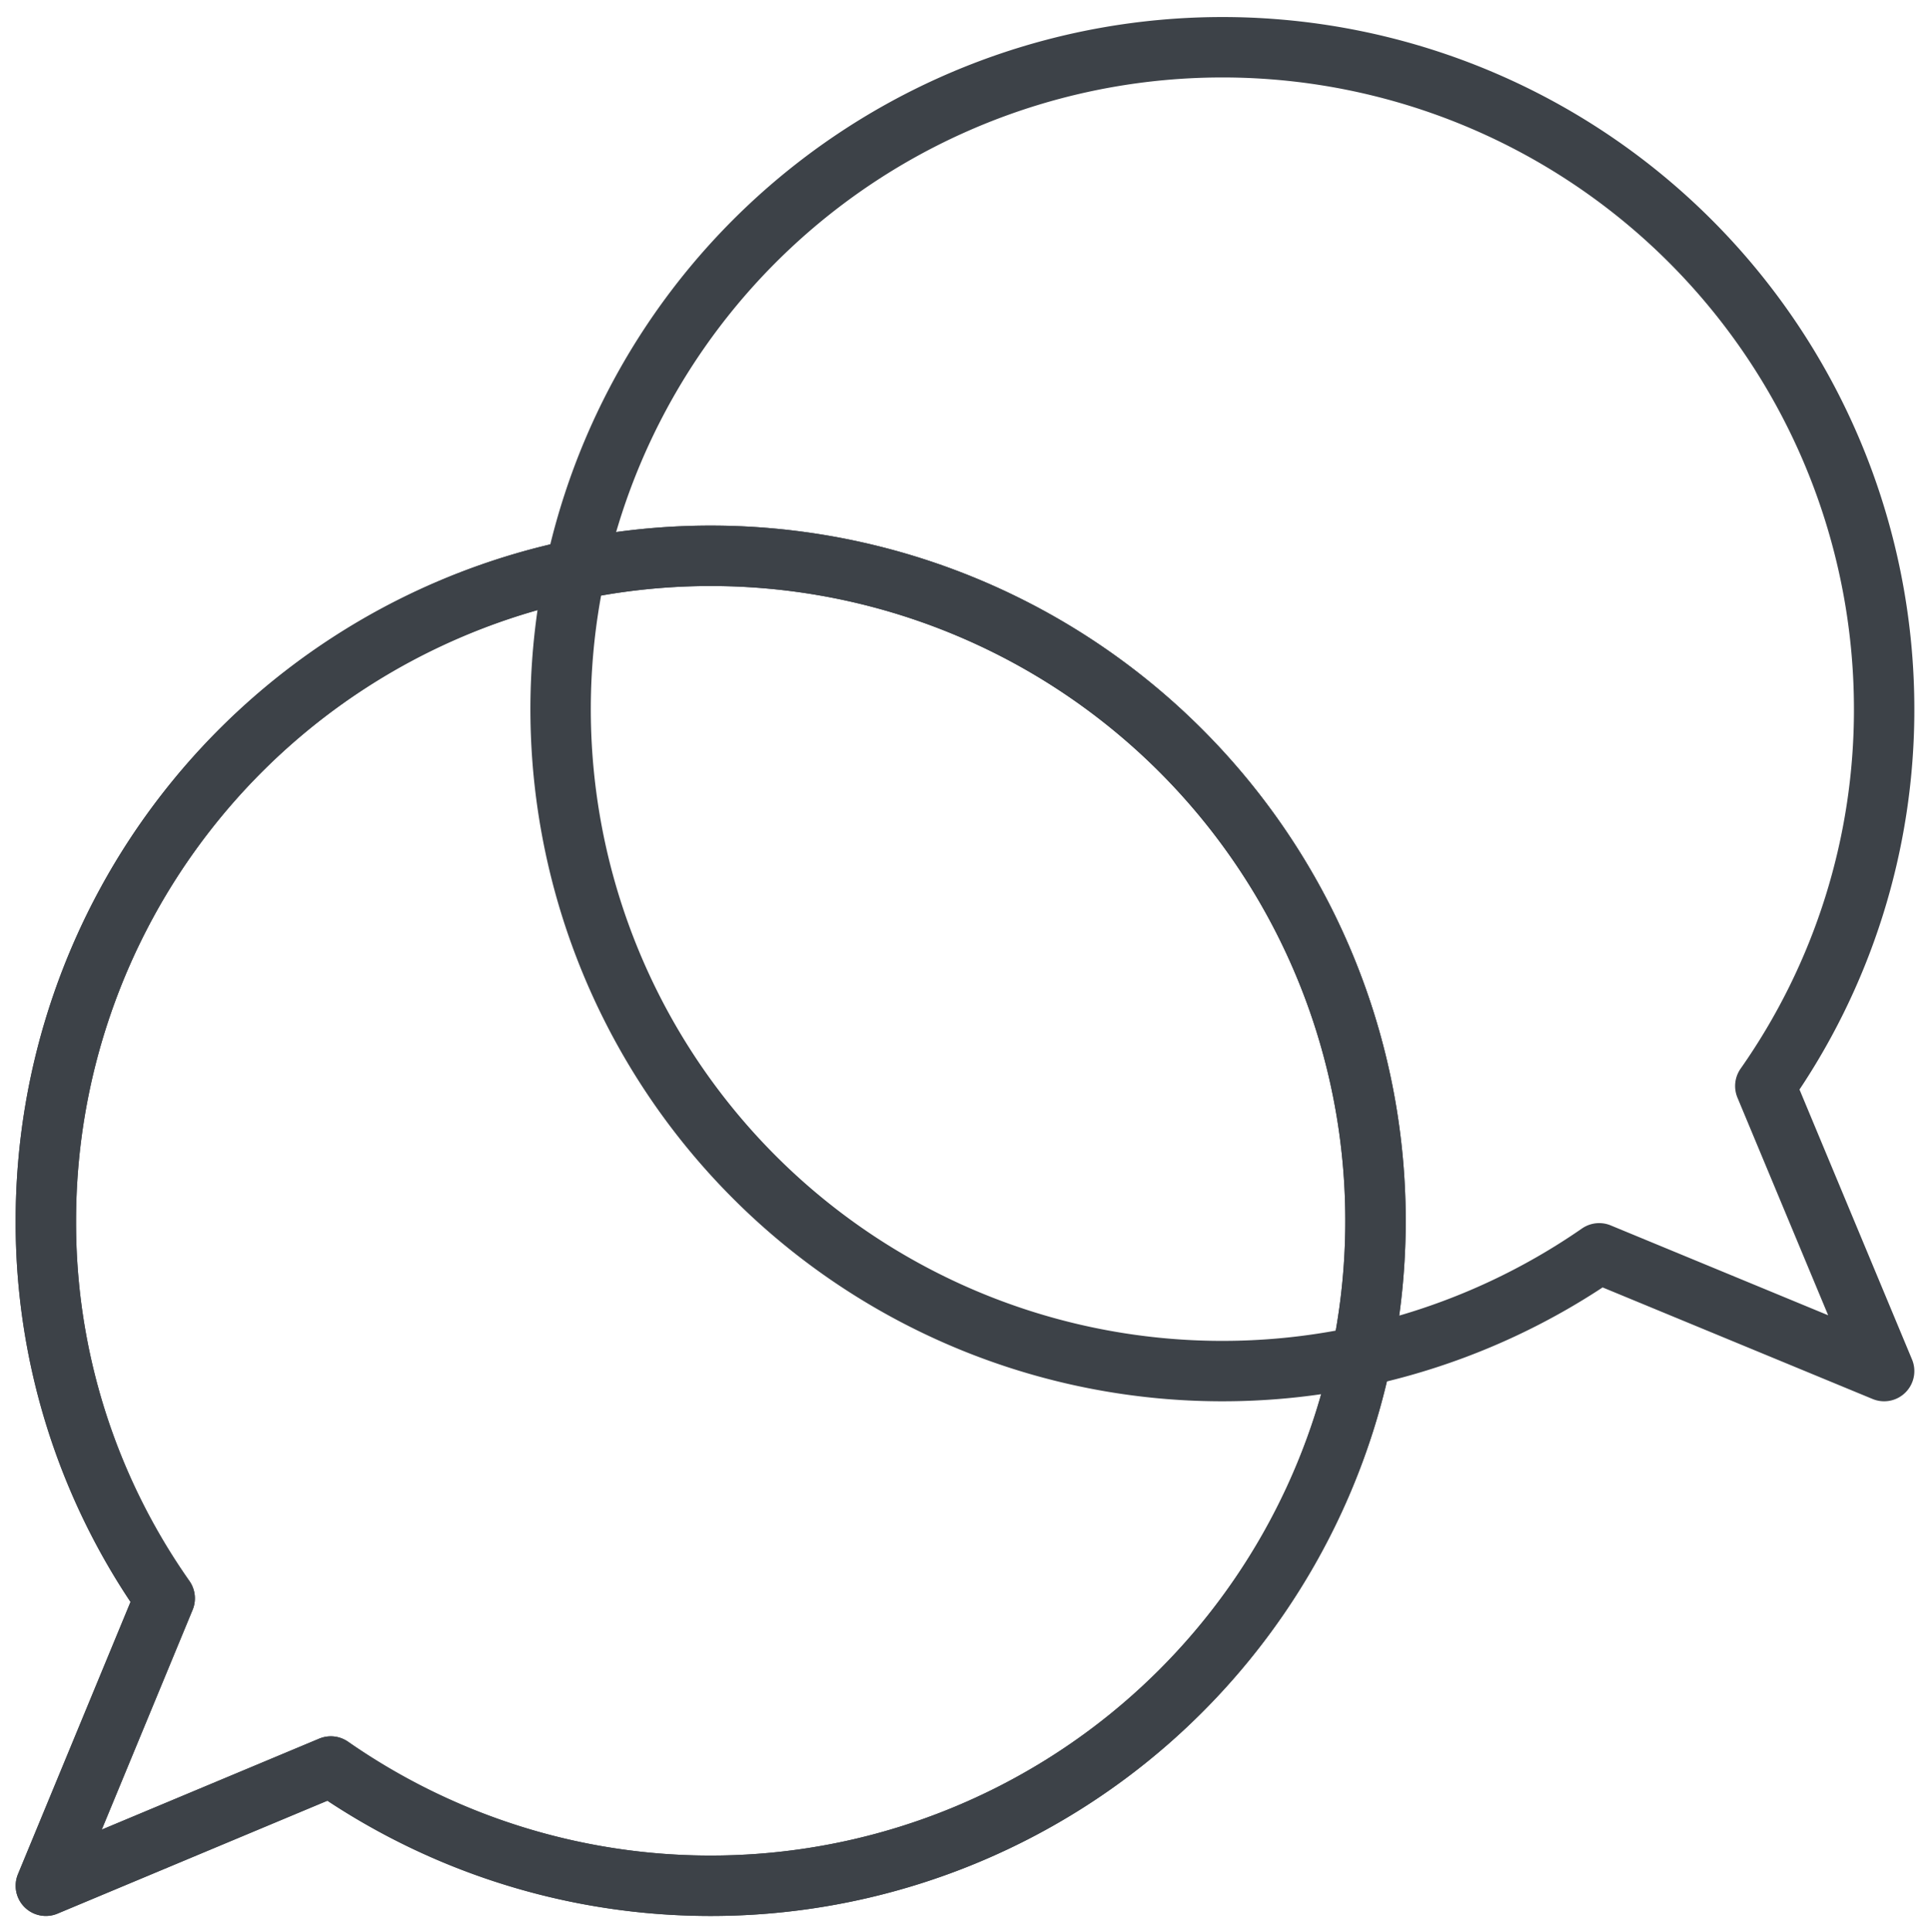
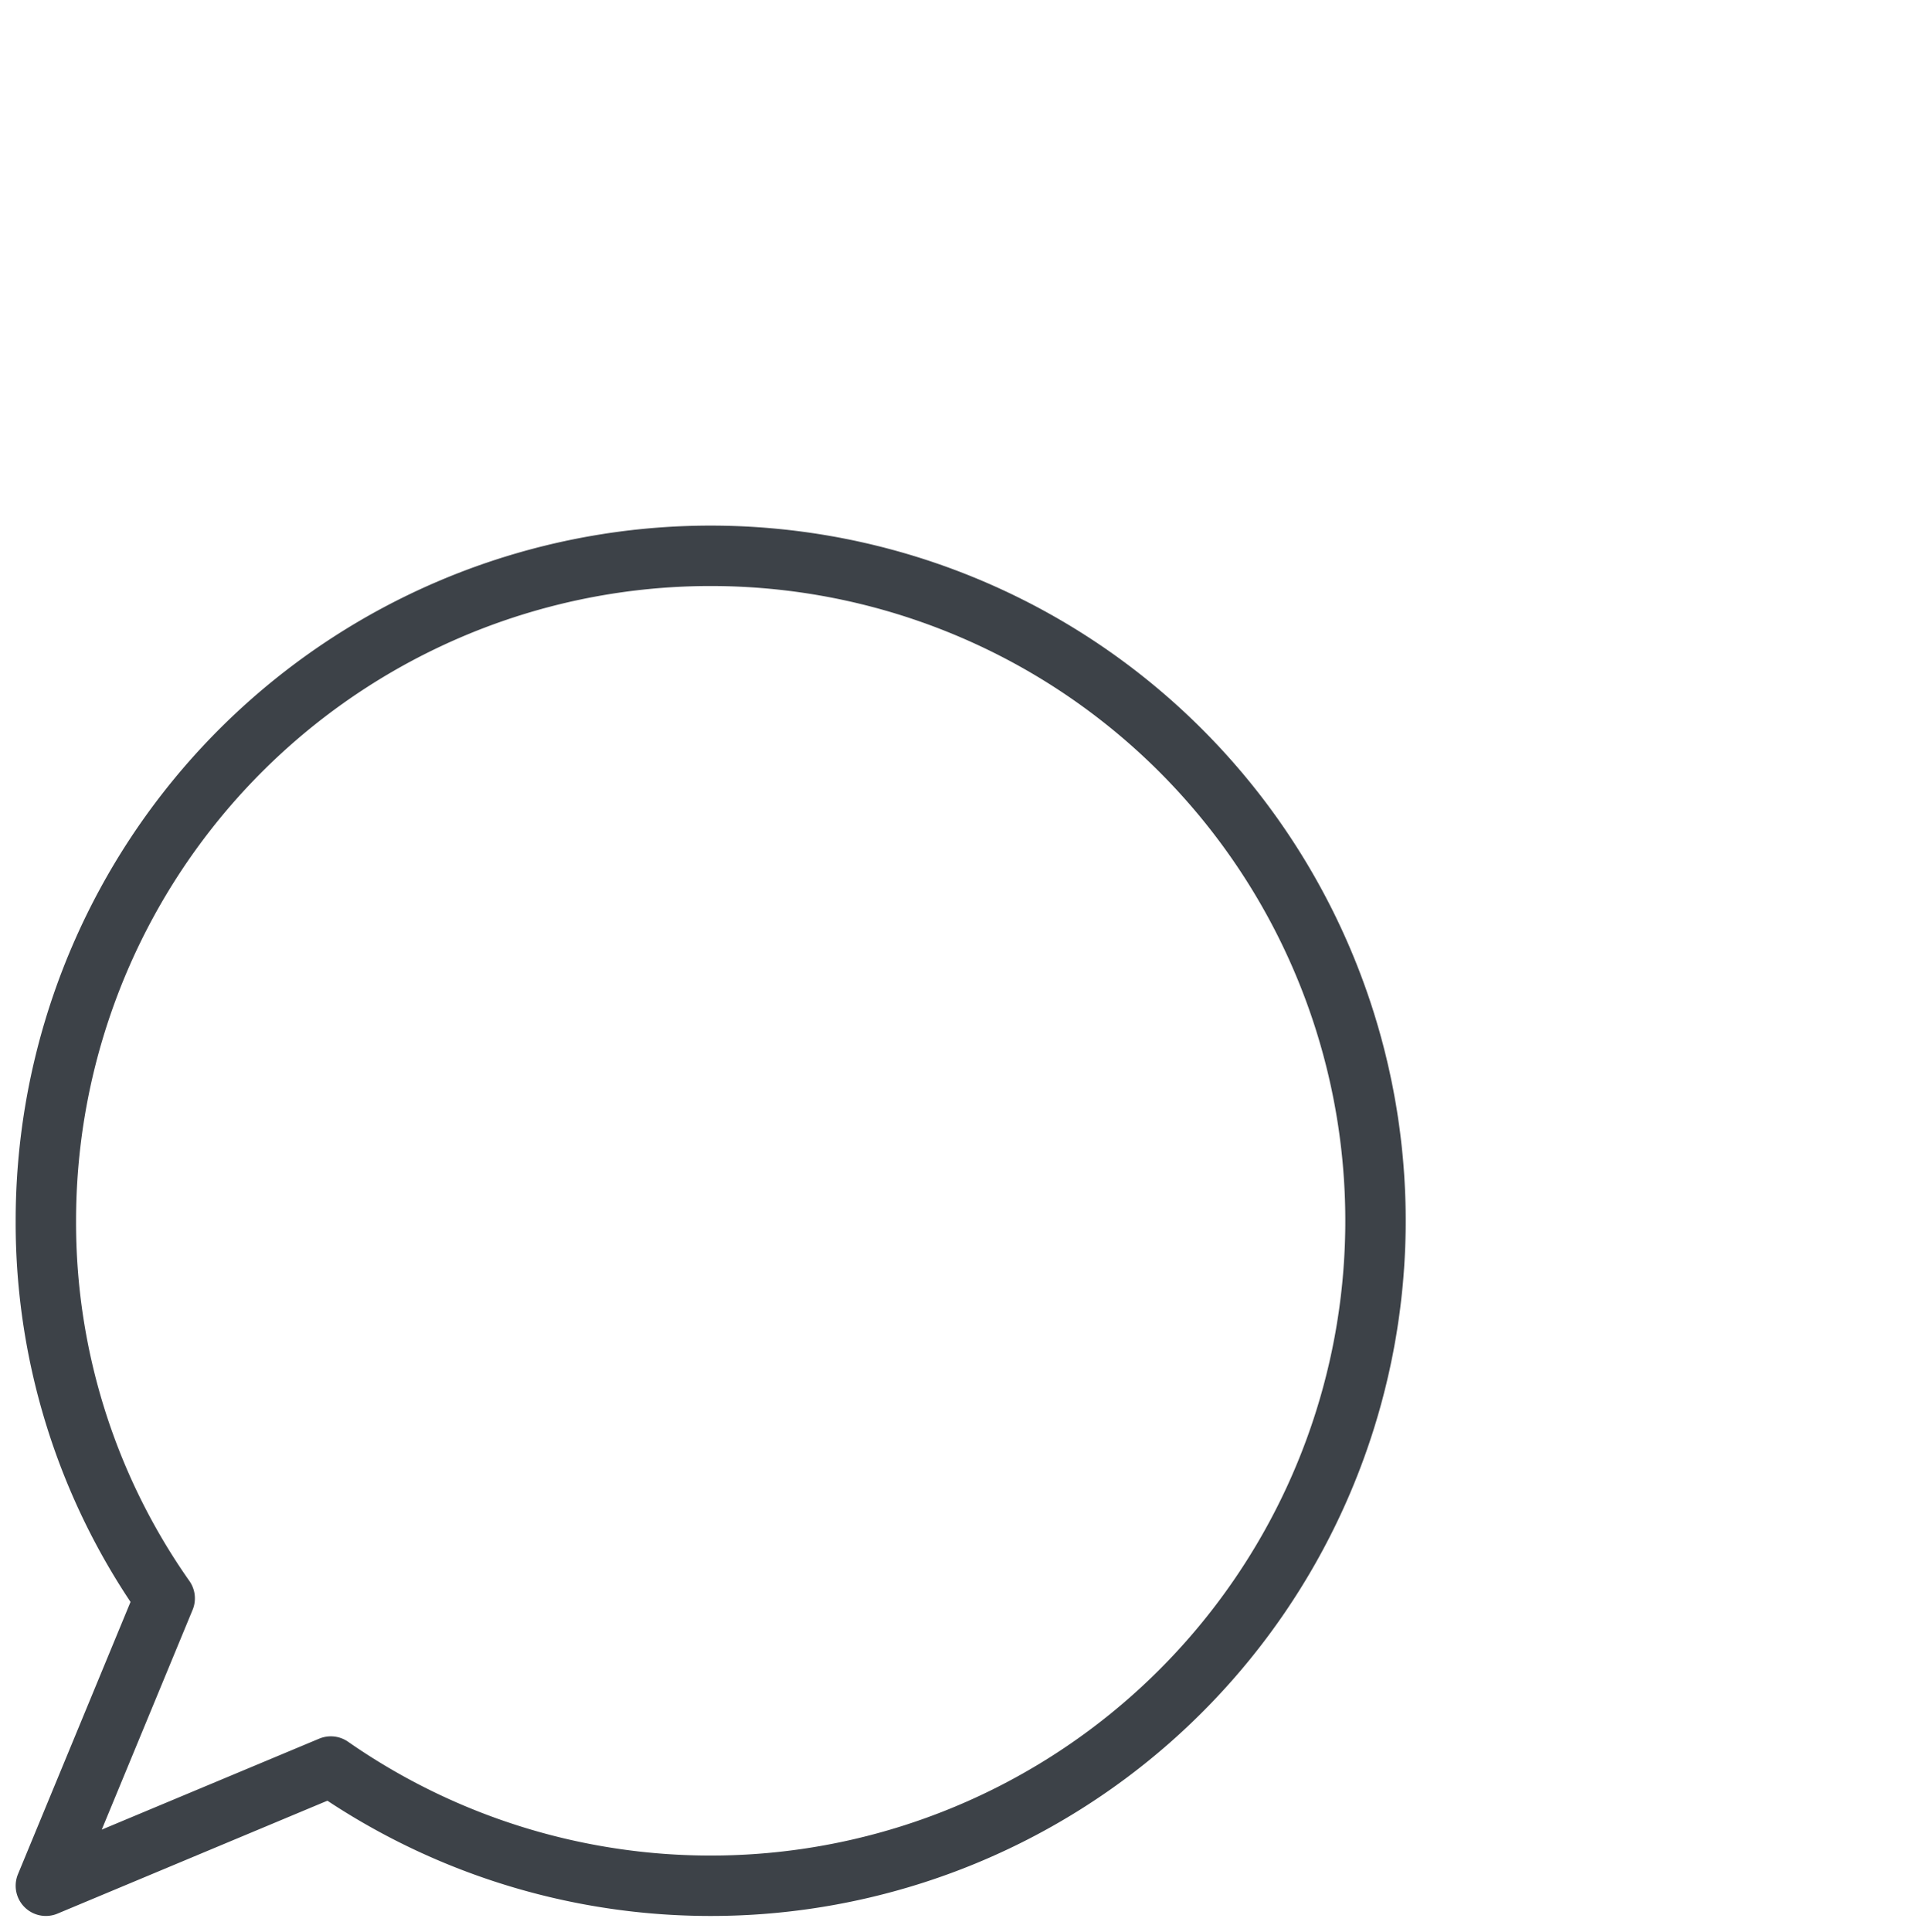
<svg xmlns="http://www.w3.org/2000/svg" data-name="Group 2736" width="47.932" height="47.962">
  <defs>
    <clipPath id="a">
      <path data-name="Rectangle 809" fill="none" stroke="#3d4248" stroke-width="1.5" d="M0 0h47.932v47.962H0z" />
    </clipPath>
  </defs>
  <g data-name="Group 2735" clip-path="url(#a)" fill="none" stroke="#3d4248" stroke-linecap="round" stroke-linejoin="round" stroke-width="1.5">
-     <path data-name="Path 912" d="M43.842 26.965a16.249 16.249 0 0 0 2.951-9.361 16.435 16.435 0 1 0-7.077 13.515l7.077 2.924Z" />
    <path data-name="Path 913" d="M4.09 39.686a16.209 16.209 0 0 1-2.951-9.362 16.511 16.511 0 1 1 7.077 13.538l-7.077 2.96Z" />
-     <path data-name="Path 914" d="M4.09 39.686a16.209 16.209 0 0 1-2.951-9.362 16.511 16.511 0 1 1 7.077 13.538l-7.077 2.96Z" />
  </g>
</svg>